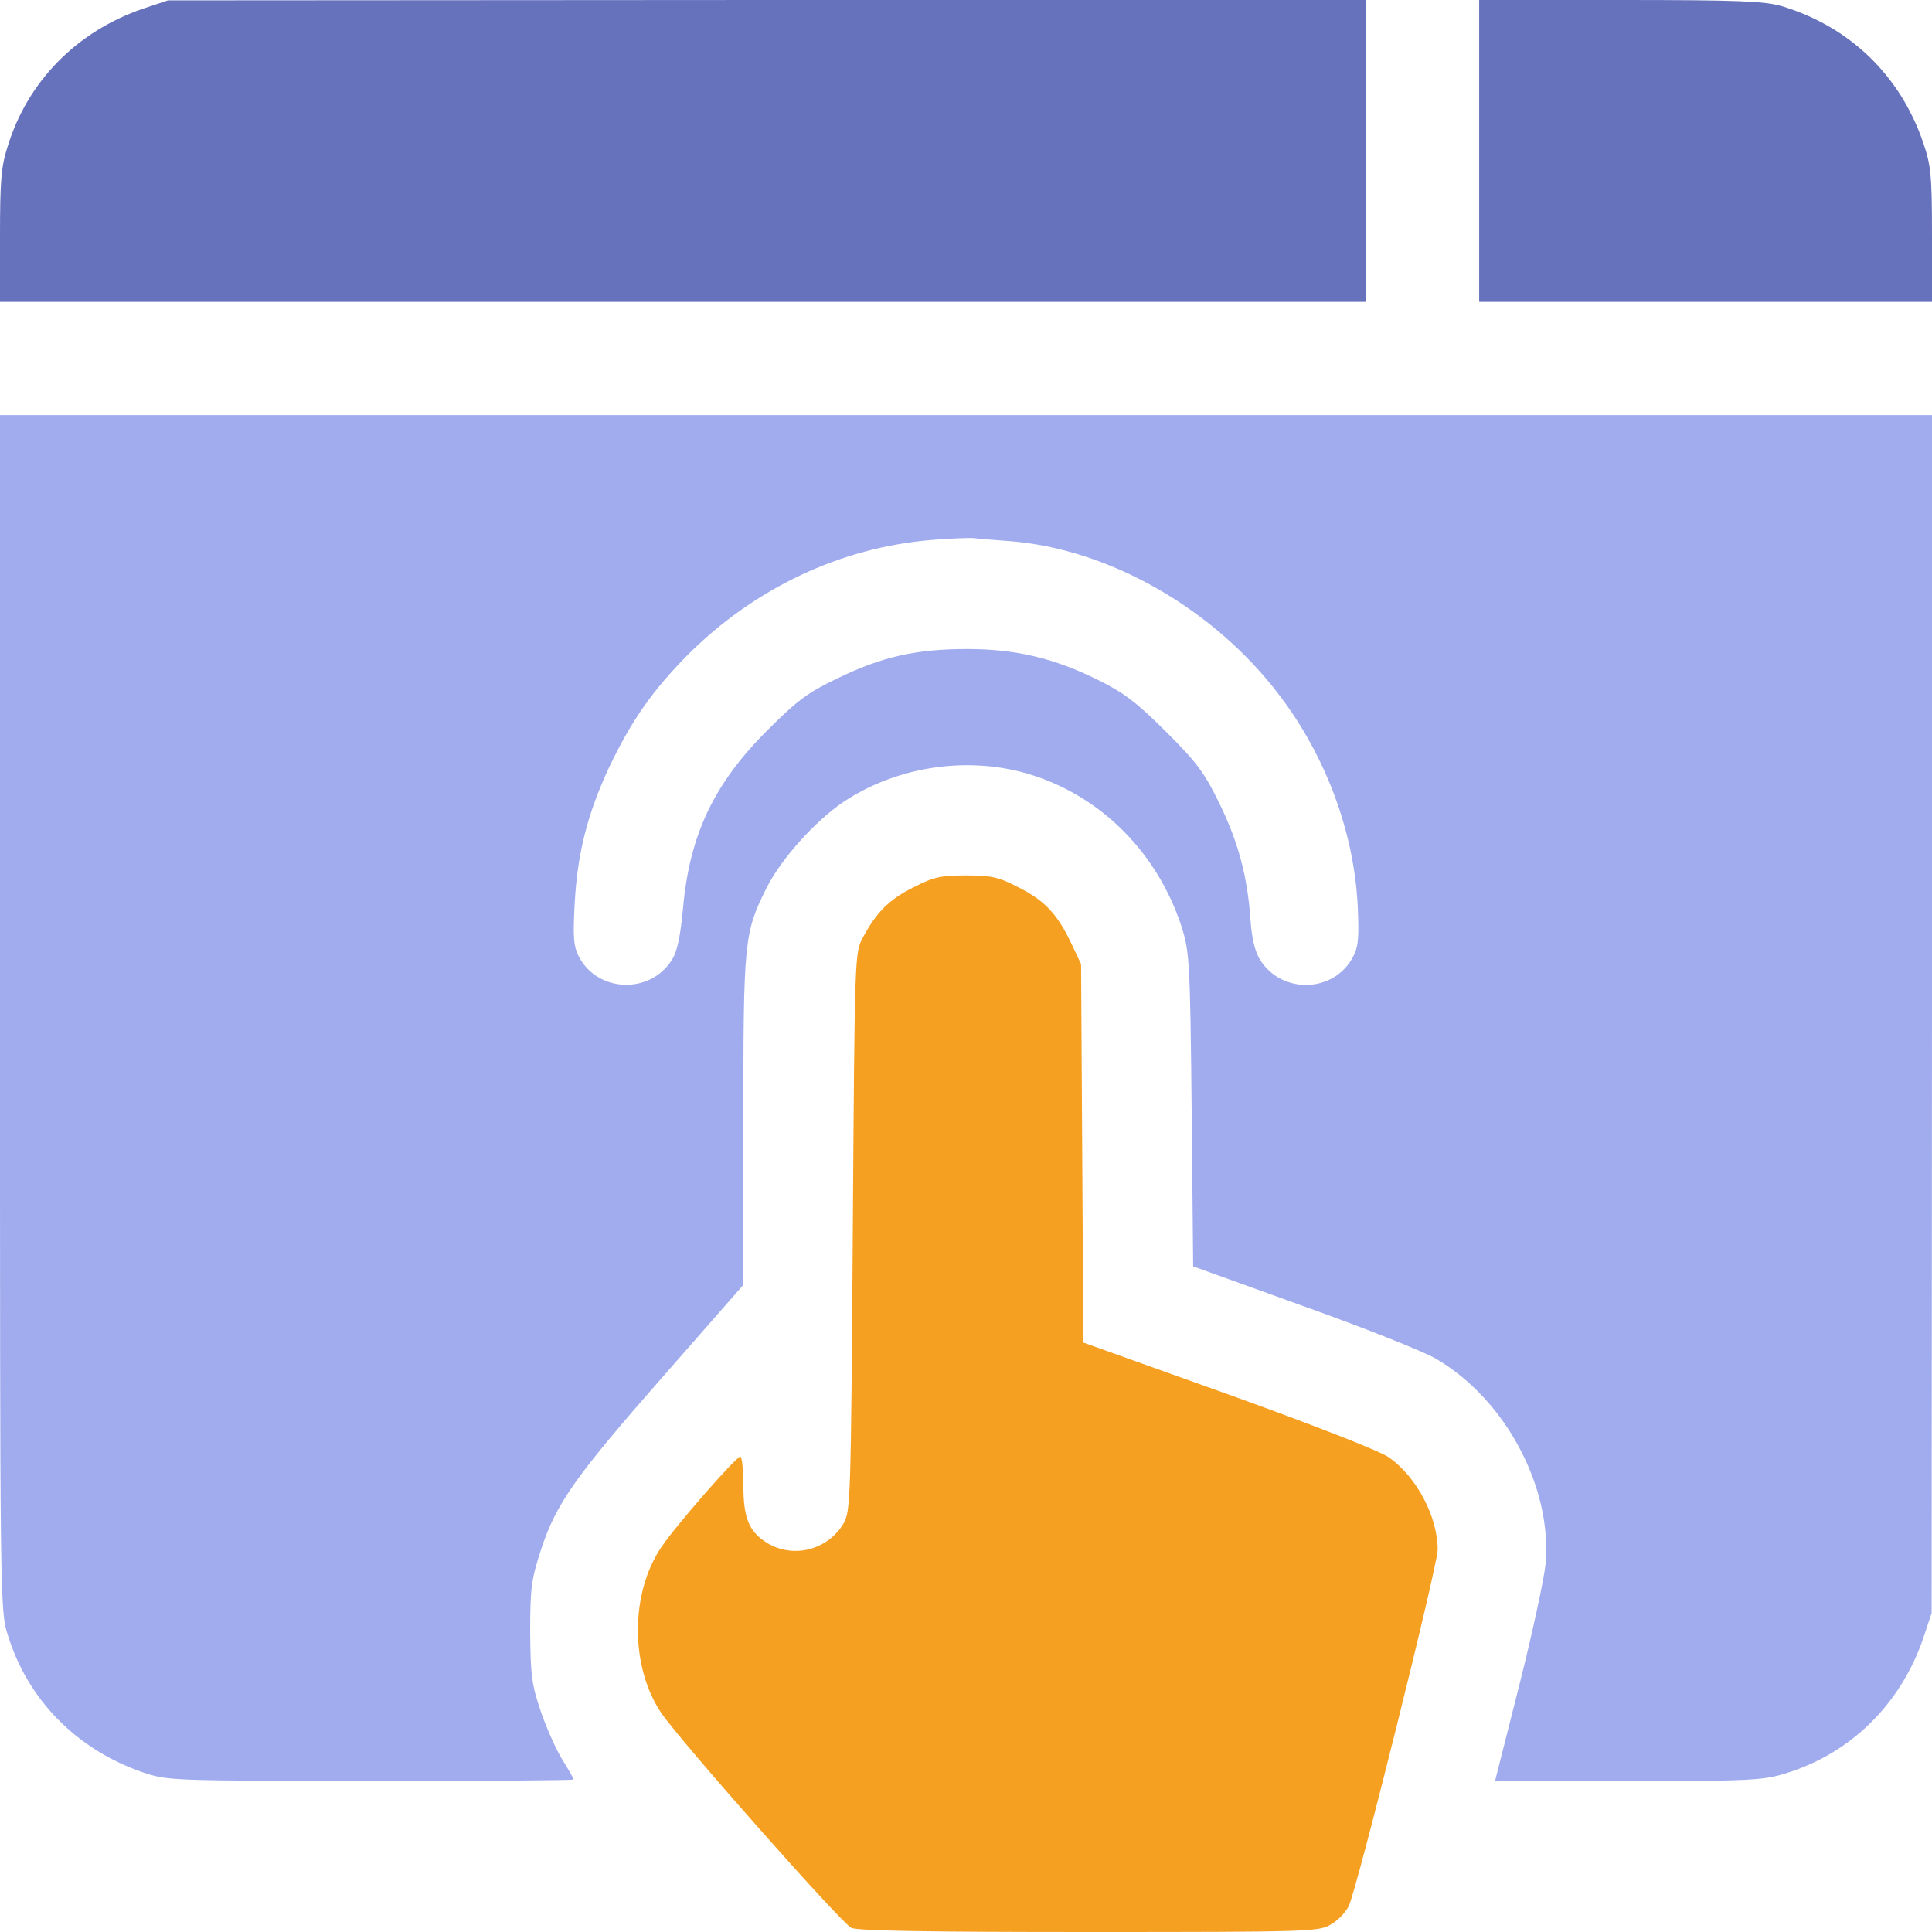
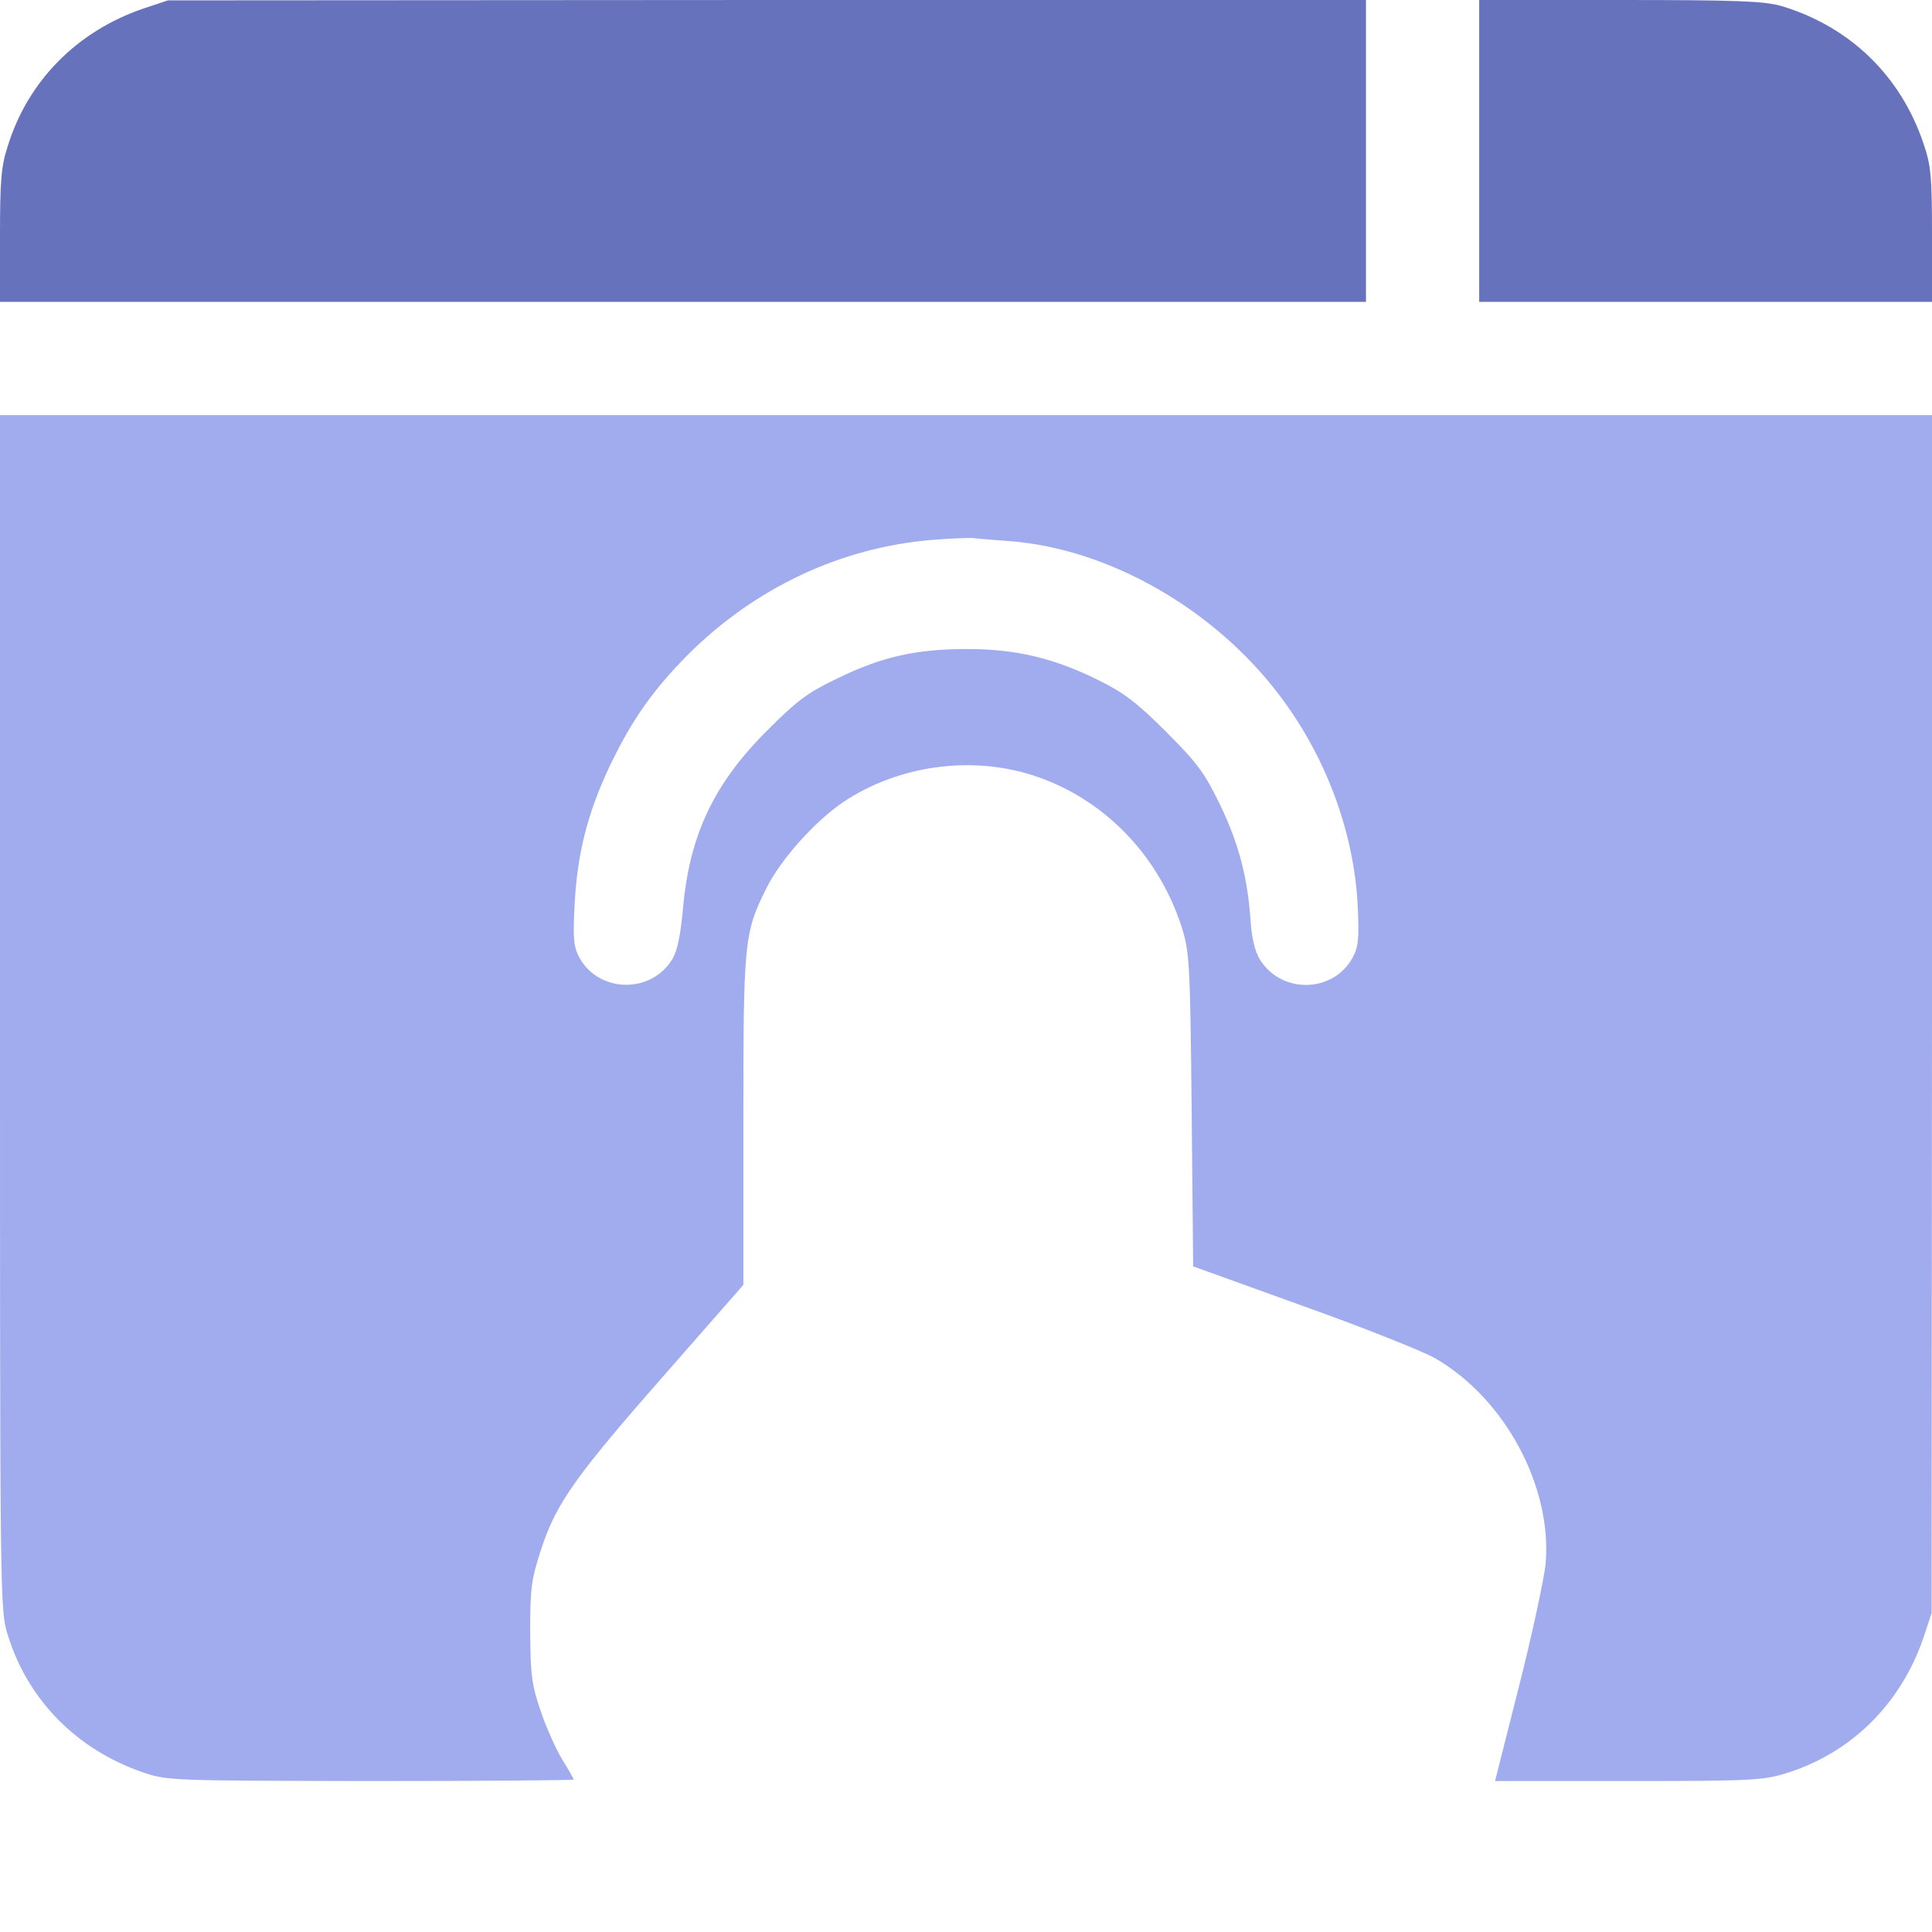
<svg xmlns="http://www.w3.org/2000/svg" width="512" height="512" viewBox="0 0 512 512" fill="none">
  <path d="M37.9 2.3C20.4 8.3 7.3 21.5 2 38.9C0.3 44.1 0 48.1 0 62.6V80H181H362V40V0H203.3L44.5 0.1L37.9 2.3Z" fill="#6772BD" />
  <path d="M392 40V80H452H512V62.2C512 46.5 511.7 43.7 509.7 37.9C503.6 19.9 490.1 7 472.1 1.6C467.5 0.3 460.7 0 429.3 0H392V40Z" fill="#6772BD" />
  <path d="M0 268.4C0 423 0 426.9 2 433.1C7.3 450.5 20.4 463.7 37.9 469.7C44.4 471.9 45.3 471.9 98.3 472C127.8 472 152 471.8 152 471.6C152 471.3 150.7 469 149 466.3C147.4 463.7 144.8 457.9 143.3 453.5C140.9 446.4 140.6 444.1 140.5 432.5C140.5 420.8 140.8 418.6 143.4 410.6C147.4 398.4 152.4 391.3 176.4 364L197 340.5V297C197 249.1 197.2 247.2 203.2 235.2C207.1 227.5 216.1 217.5 223.7 212.4C238.1 202.9 257.1 200.2 273.5 205.4C292.1 211.3 306.8 226.2 313.1 245.5C315.2 252.2 315.4 254.3 315.8 294.1L316.2 335.6L345.3 346.1C361.3 351.8 377.1 358.1 380.4 360C398.9 370.7 411.4 394.1 409.6 414.5C409.2 418.3 406.1 432.9 402.6 446.7L396.2 472H431.5C463.7 472 467.3 471.8 473.1 470C490.5 464.7 503.7 451.6 509.7 434.1L511.9 427.5L512 268.7V110H256H0V268.4ZM267.5 143.4C293.9 145.4 321.8 161.4 339.1 184.3C351.4 200.5 358.8 220.5 359.8 239.9C360.2 248.7 360 250.9 358.5 253.7C353.4 263.2 339.6 263.5 333.9 254.3C332.6 252.2 331.7 248.6 331.4 243.8C330.6 232.3 328.2 223.3 323.2 213C319.2 204.8 317.3 202.2 309.1 194C301.3 186.2 297.9 183.6 291 180.2C279.3 174.4 269.2 172 256.3 172C242.9 172 233.8 174 222.1 179.7C214.1 183.5 211.3 185.6 203.5 193.4C189.2 207.6 182.7 221.3 181 240.8C180.3 248.1 179.5 252.1 178.1 254.3C172.4 263.5 158.6 263.1 153.5 253.7C152 250.8 151.8 248.7 152.3 239.4C153 226.2 155.7 215.6 161.4 203.4C167.3 191 172.9 183 182.4 173.4C200.1 155.8 222.8 145.1 246.8 143.1C251.6 142.7 256.6 142.5 258 142.6C259.4 142.8 263.7 143.1 267.5 143.4Z" fill="#A1ACEF" />
-   <path d="M242.2 235.1C235.7 238.3 232.3 241.7 228.7 248.4C226.5 252.5 226.5 252.6 226 326.5C225.5 398.3 225.4 400.6 223.5 403.8C219.3 410.8 210.2 413.1 203.3 408.9C198.5 405.9 197 402.4 197 393.5C197 389.4 196.6 386 196.2 386C195.1 386 178.9 404.5 175.2 410.1C167 422.3 167 441.7 175.2 453.9C180.2 461.3 223 509.7 225.6 510.9C227.4 511.7 245.7 512 288.8 512C347.2 512 349.6 511.9 352.7 510C354.5 509 356.6 506.8 357.4 505.2C359.5 501.2 381 414.9 381 410.7C381 402 375.5 391.5 368.2 386.3C365.9 384.6 348.7 377.9 325.7 369.6L287.1 355.8L286.8 305.6L286.5 255.5L283.9 250C280.2 242.2 276.8 238.6 269.8 235.1C264.6 232.4 262.6 232 256 232C249.4 232 247.4 232.4 242.2 235.1Z" fill="#F6A022" />
</svg>